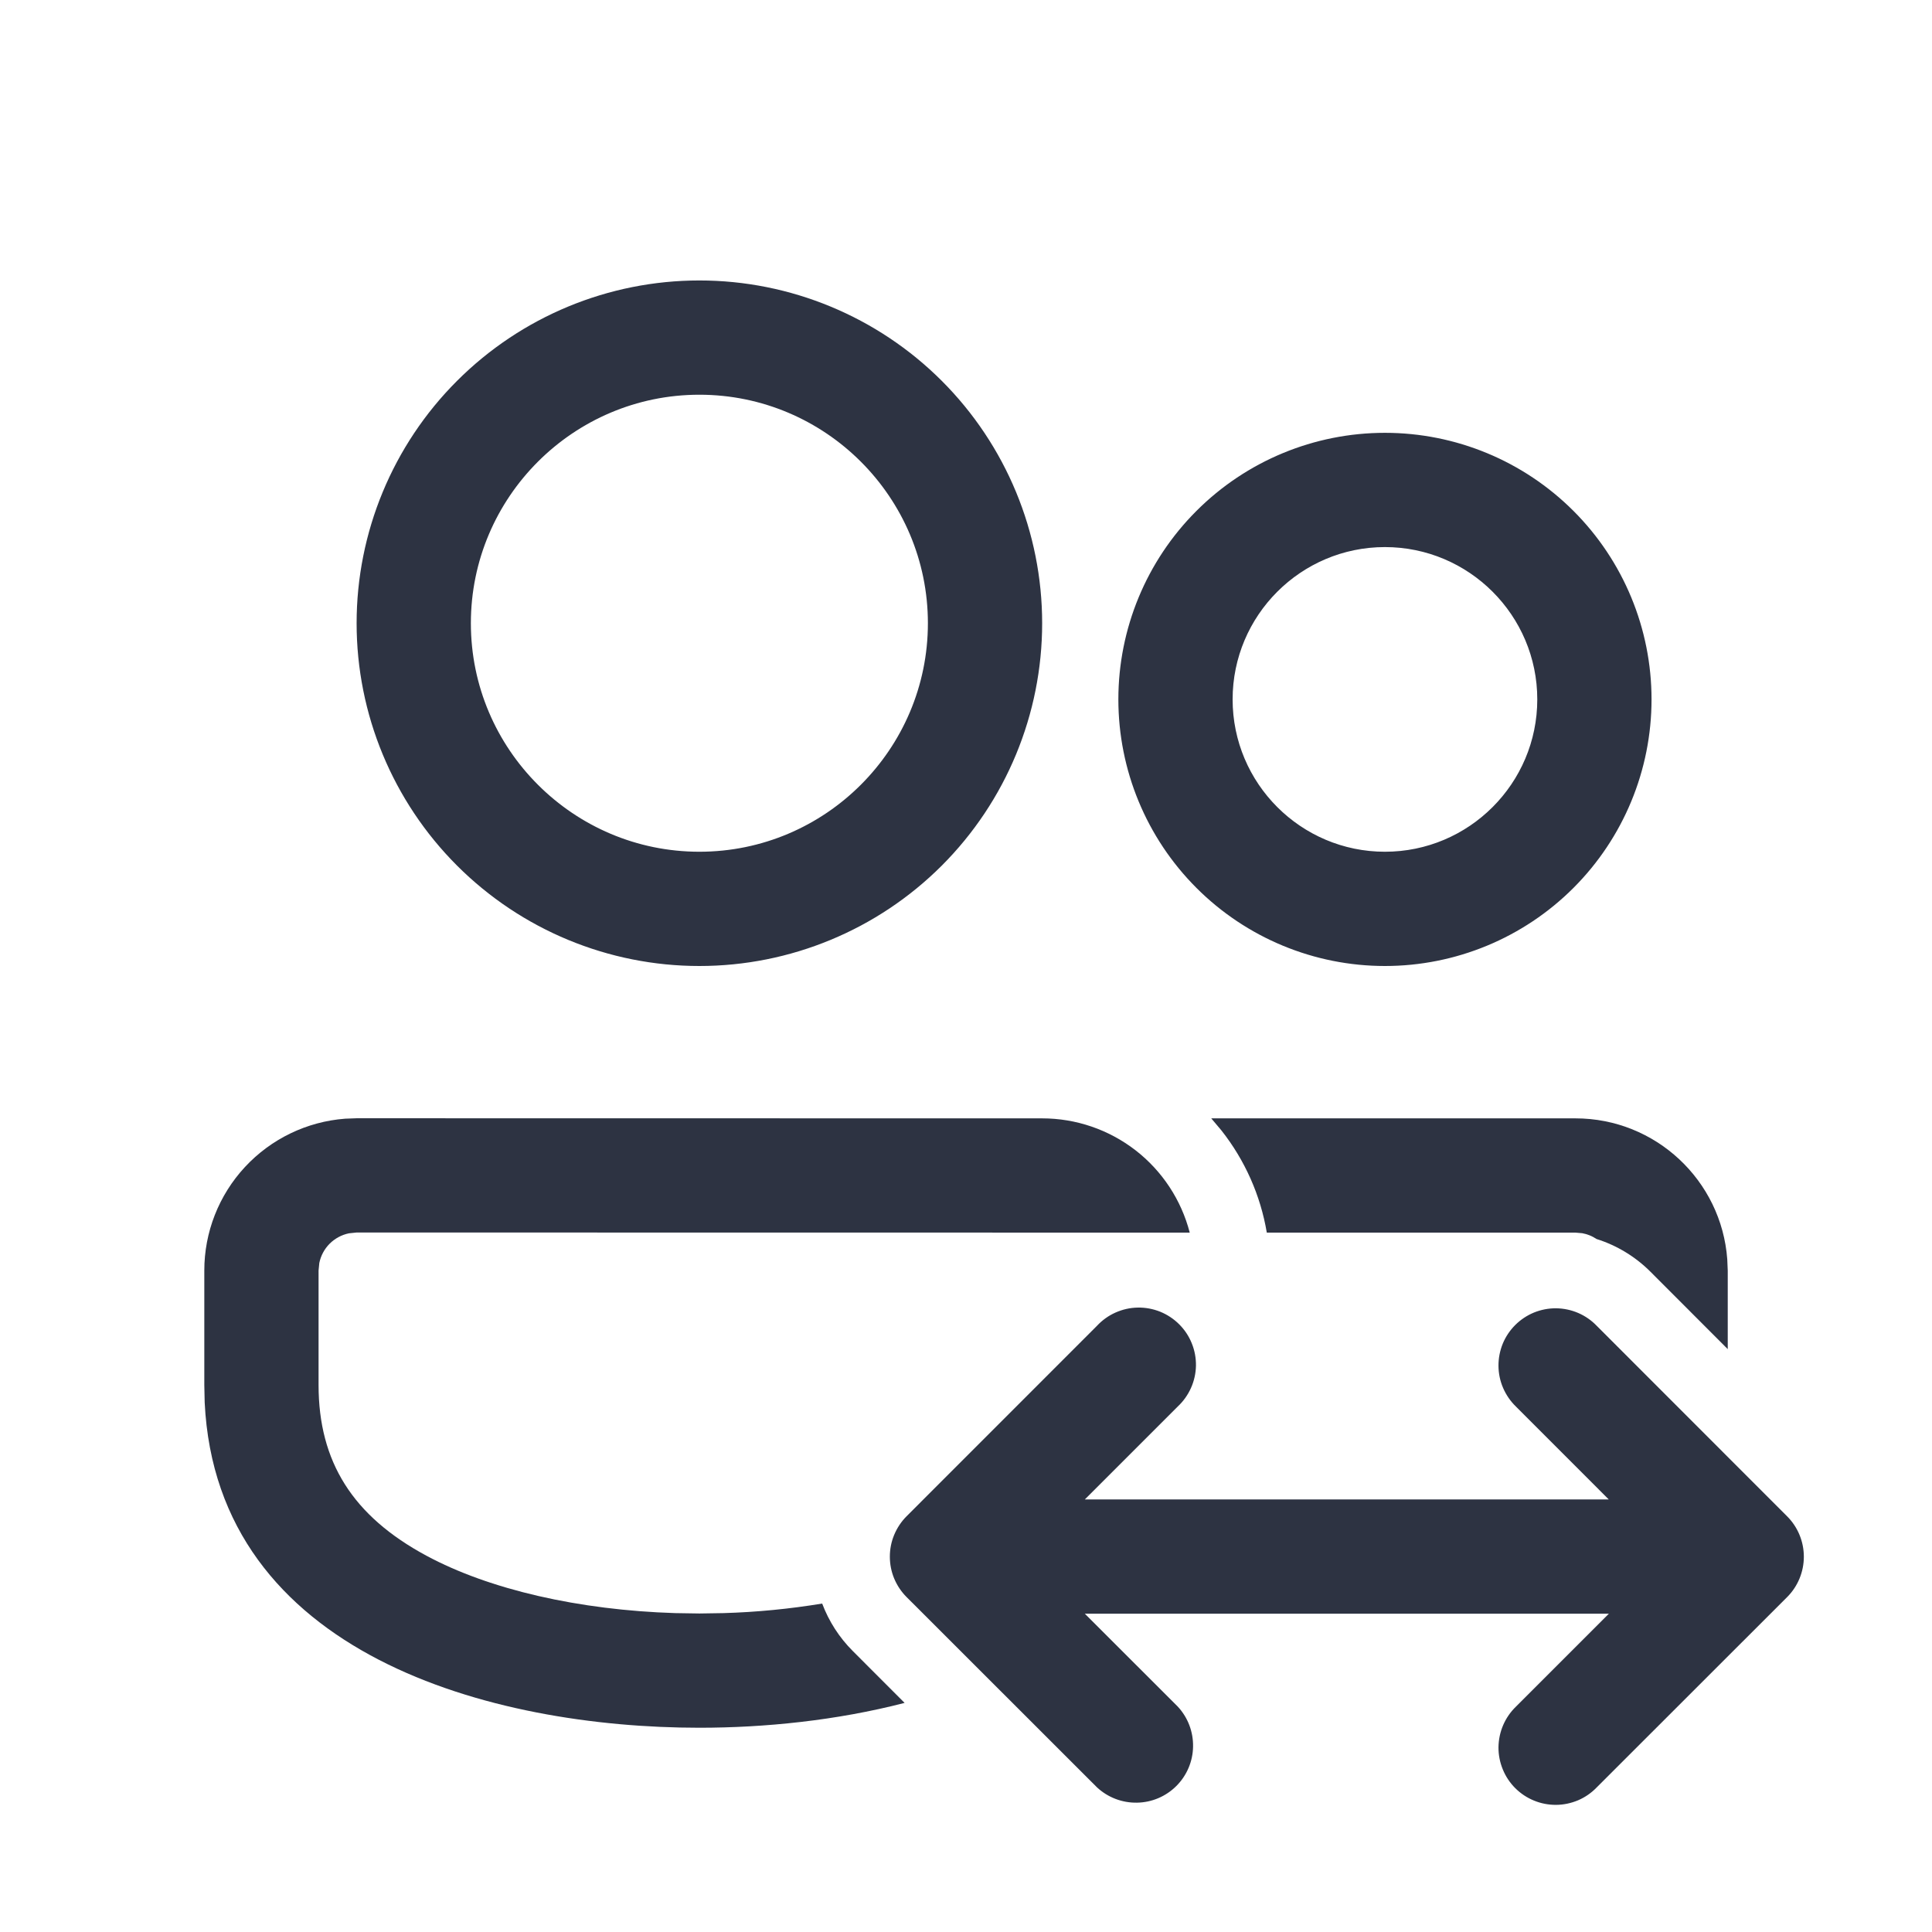
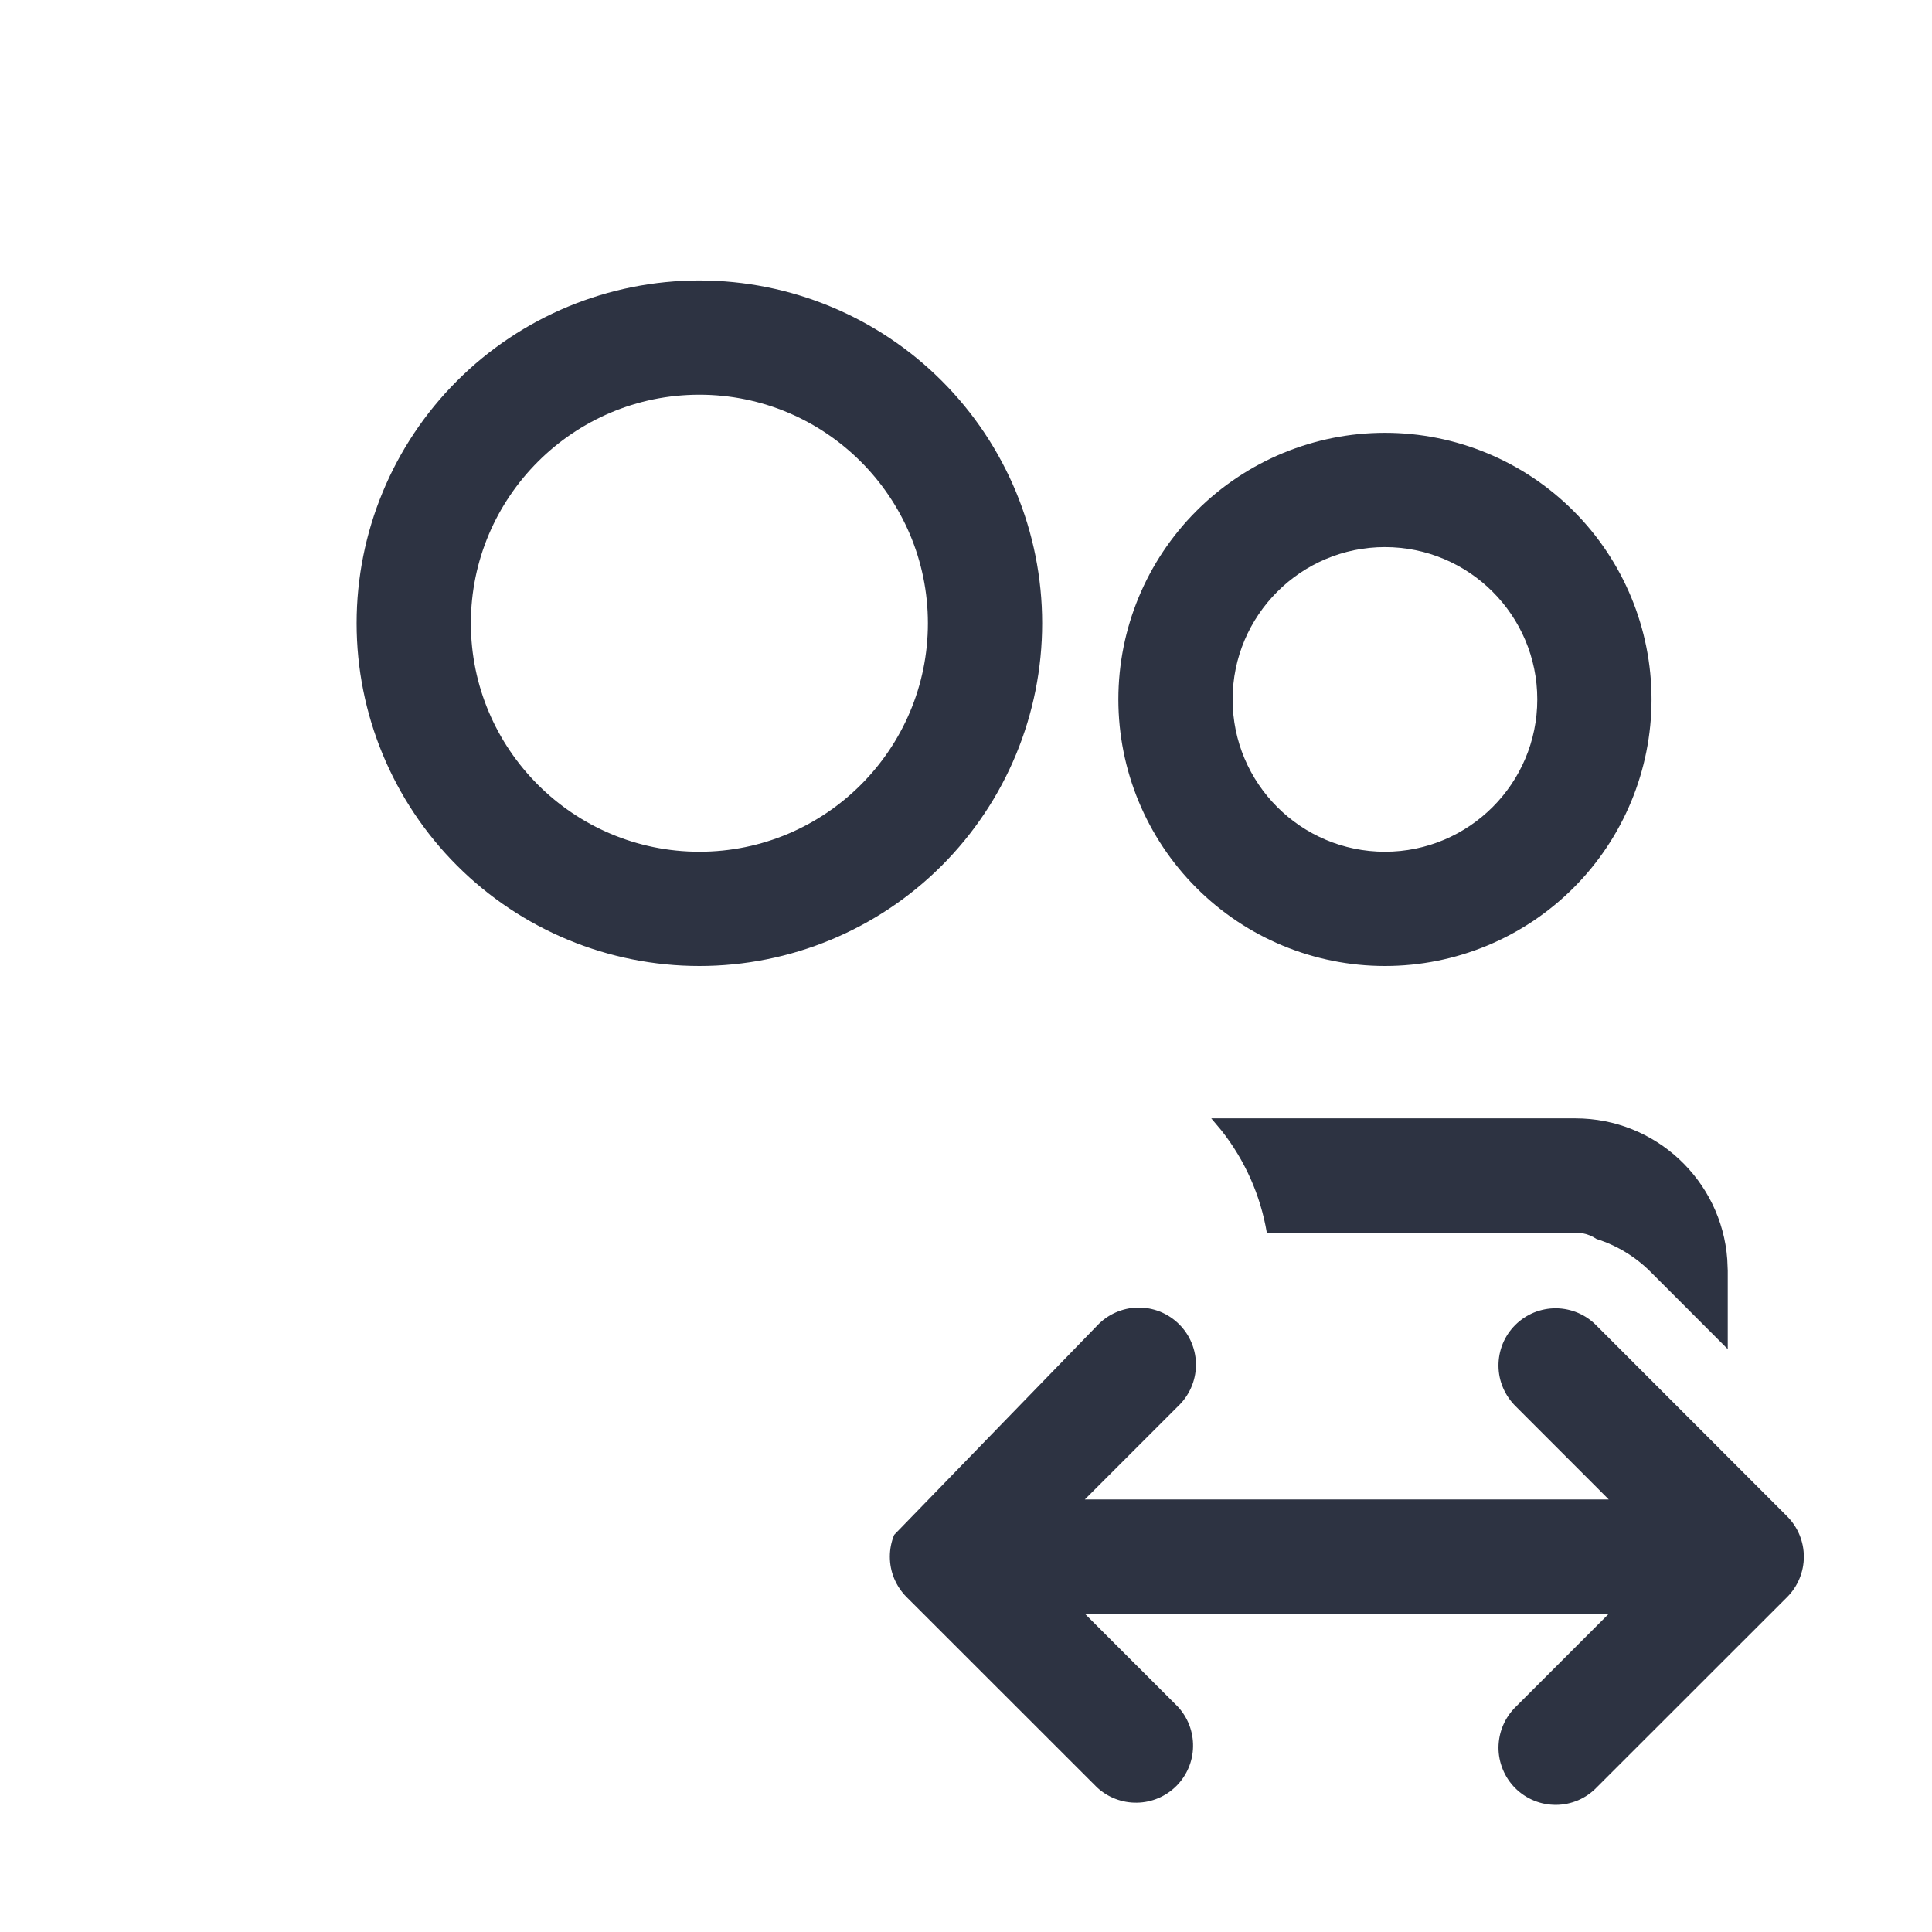
<svg xmlns="http://www.w3.org/2000/svg" width="36" height="36" viewBox="0 0 36 36" fill="none">
-   <path d="M22.169 22.968C22.011 22.358 21.656 21.819 21.158 21.433C20.66 21.048 20.049 20.839 19.419 20.839L6.645 20.837L6.432 20.845C5.718 20.899 5.051 21.221 4.564 21.746C4.077 22.271 3.806 22.961 3.807 23.677V25.807L3.814 26.133C4.041 30.837 9.169 32.194 13.032 32.194C14.246 32.194 15.584 32.06 16.856 31.731L15.889 30.763C15.639 30.513 15.445 30.212 15.32 29.88C14.712 29.98 14.098 30.04 13.482 30.058L13.032 30.065L12.582 30.058C10.79 30.002 9.119 29.62 7.947 28.989C6.574 28.251 5.936 27.239 5.936 25.807V23.676L5.95 23.533C5.978 23.397 6.045 23.272 6.143 23.174C6.242 23.076 6.366 23.009 6.502 22.981L6.645 22.966L22.169 22.968Z" fill="#2D3342" />
-   <path d="M21.946 31.8C22.134 32.002 22.236 32.269 22.231 32.545C22.227 32.821 22.115 33.084 21.92 33.279C21.725 33.474 21.462 33.586 21.186 33.59C20.91 33.595 20.643 33.493 20.441 33.305L16.893 29.759C16.794 29.66 16.716 29.543 16.662 29.414C16.608 29.285 16.581 29.146 16.581 29.006C16.581 28.866 16.608 28.728 16.662 28.599C16.716 28.47 16.794 28.352 16.893 28.253L20.441 24.704C20.539 24.599 20.656 24.515 20.787 24.457C20.918 24.399 21.058 24.367 21.201 24.365C21.344 24.362 21.486 24.389 21.619 24.442C21.751 24.496 21.872 24.576 21.973 24.677C22.074 24.778 22.154 24.898 22.207 25.031C22.261 25.163 22.287 25.305 22.285 25.448C22.282 25.591 22.251 25.732 22.192 25.863C22.134 25.993 22.05 26.111 21.946 26.208L20.214 27.94H29.977L28.246 26.208C28.145 26.11 28.064 25.992 28.008 25.862C27.952 25.733 27.923 25.593 27.922 25.451C27.921 25.31 27.948 25.17 28.001 25.039C28.055 24.908 28.134 24.79 28.234 24.69C28.334 24.59 28.453 24.511 28.584 24.457C28.715 24.404 28.855 24.377 28.996 24.378C29.137 24.38 29.277 24.409 29.407 24.465C29.537 24.521 29.654 24.602 29.752 24.704L33.301 28.255C33.5 28.454 33.612 28.725 33.612 29.007C33.612 29.289 33.5 29.56 33.301 29.759L29.752 33.306C29.654 33.408 29.537 33.489 29.407 33.545C29.277 33.6 29.137 33.63 28.996 33.631C28.854 33.632 28.714 33.605 28.583 33.551C28.453 33.498 28.334 33.419 28.234 33.319C28.134 33.219 28.055 33.1 28.002 32.969C27.948 32.838 27.921 32.698 27.922 32.557C27.924 32.415 27.953 32.276 28.009 32.146C28.065 32.016 28.146 31.898 28.248 31.8L29.979 30.069H20.214L21.946 31.8Z" fill="#2D3342" />
+   <path d="M21.946 31.8C22.134 32.002 22.236 32.269 22.231 32.545C22.227 32.821 22.115 33.084 21.92 33.279C21.725 33.474 21.462 33.586 21.186 33.59C20.91 33.595 20.643 33.493 20.441 33.305L16.893 29.759C16.794 29.66 16.716 29.543 16.662 29.414C16.608 29.285 16.581 29.146 16.581 29.006C16.581 28.866 16.608 28.728 16.662 28.599L20.441 24.704C20.539 24.599 20.656 24.515 20.787 24.457C20.918 24.399 21.058 24.367 21.201 24.365C21.344 24.362 21.486 24.389 21.619 24.442C21.751 24.496 21.872 24.576 21.973 24.677C22.074 24.778 22.154 24.898 22.207 25.031C22.261 25.163 22.287 25.305 22.285 25.448C22.282 25.591 22.251 25.732 22.192 25.863C22.134 25.993 22.05 26.111 21.946 26.208L20.214 27.94H29.977L28.246 26.208C28.145 26.11 28.064 25.992 28.008 25.862C27.952 25.733 27.923 25.593 27.922 25.451C27.921 25.31 27.948 25.17 28.001 25.039C28.055 24.908 28.134 24.79 28.234 24.69C28.334 24.59 28.453 24.511 28.584 24.457C28.715 24.404 28.855 24.377 28.996 24.378C29.137 24.38 29.277 24.409 29.407 24.465C29.537 24.521 29.654 24.602 29.752 24.704L33.301 28.255C33.5 28.454 33.612 28.725 33.612 29.007C33.612 29.289 33.5 29.56 33.301 29.759L29.752 33.306C29.654 33.408 29.537 33.489 29.407 33.545C29.277 33.6 29.137 33.63 28.996 33.631C28.854 33.632 28.714 33.605 28.583 33.551C28.453 33.498 28.334 33.419 28.234 33.319C28.134 33.219 28.055 33.1 28.002 32.969C27.948 32.838 27.921 32.698 27.922 32.557C27.924 32.415 27.953 32.276 28.009 32.146C28.065 32.016 28.146 31.898 28.248 31.8L29.979 30.069H20.214L21.946 31.8Z" fill="#2D3342" />
  <path d="M32.194 25.097V25.139L30.757 23.7C30.476 23.418 30.13 23.207 29.749 23.087C29.669 23.033 29.578 22.996 29.483 22.979L29.355 22.968H23.605C23.488 22.273 23.197 21.619 22.761 21.066L22.57 20.839H29.355C30.851 20.839 32.077 21.997 32.185 23.465L32.194 23.677V25.097ZM19.419 11.613C19.419 9.919 18.746 8.294 17.549 7.097C16.351 5.899 14.726 5.226 13.032 5.226C11.338 5.226 9.714 5.899 8.516 7.097C7.318 8.294 6.645 9.919 6.645 11.613C6.645 13.307 7.318 14.931 8.516 16.129C9.714 17.327 11.338 18 13.032 18C14.726 18 16.351 17.327 17.549 16.129C18.746 14.931 19.419 13.307 19.419 11.613ZM8.774 11.613C8.774 9.265 10.685 7.355 13.032 7.355C15.38 7.355 17.29 9.265 17.29 11.613C17.29 13.96 15.38 15.871 13.032 15.871C10.685 15.871 8.774 13.96 8.774 11.613ZM30.774 13.032C30.774 11.715 30.251 10.451 29.319 9.52C28.387 8.588 27.124 8.065 25.806 8.065C24.489 8.065 23.225 8.588 22.294 9.52C21.362 10.451 20.839 11.715 20.839 13.032C20.839 14.35 21.362 15.613 22.294 16.545C23.225 17.477 24.489 18 25.806 18C27.124 18 28.387 17.477 29.319 16.545C30.251 15.613 30.774 14.35 30.774 13.032ZM22.968 13.032C22.968 11.467 24.241 10.194 25.806 10.194C27.372 10.194 28.645 11.467 28.645 13.032C28.645 14.598 27.372 15.871 25.806 15.871C24.241 15.871 22.968 14.598 22.968 13.032Z" fill="#2D3342" />
</svg>